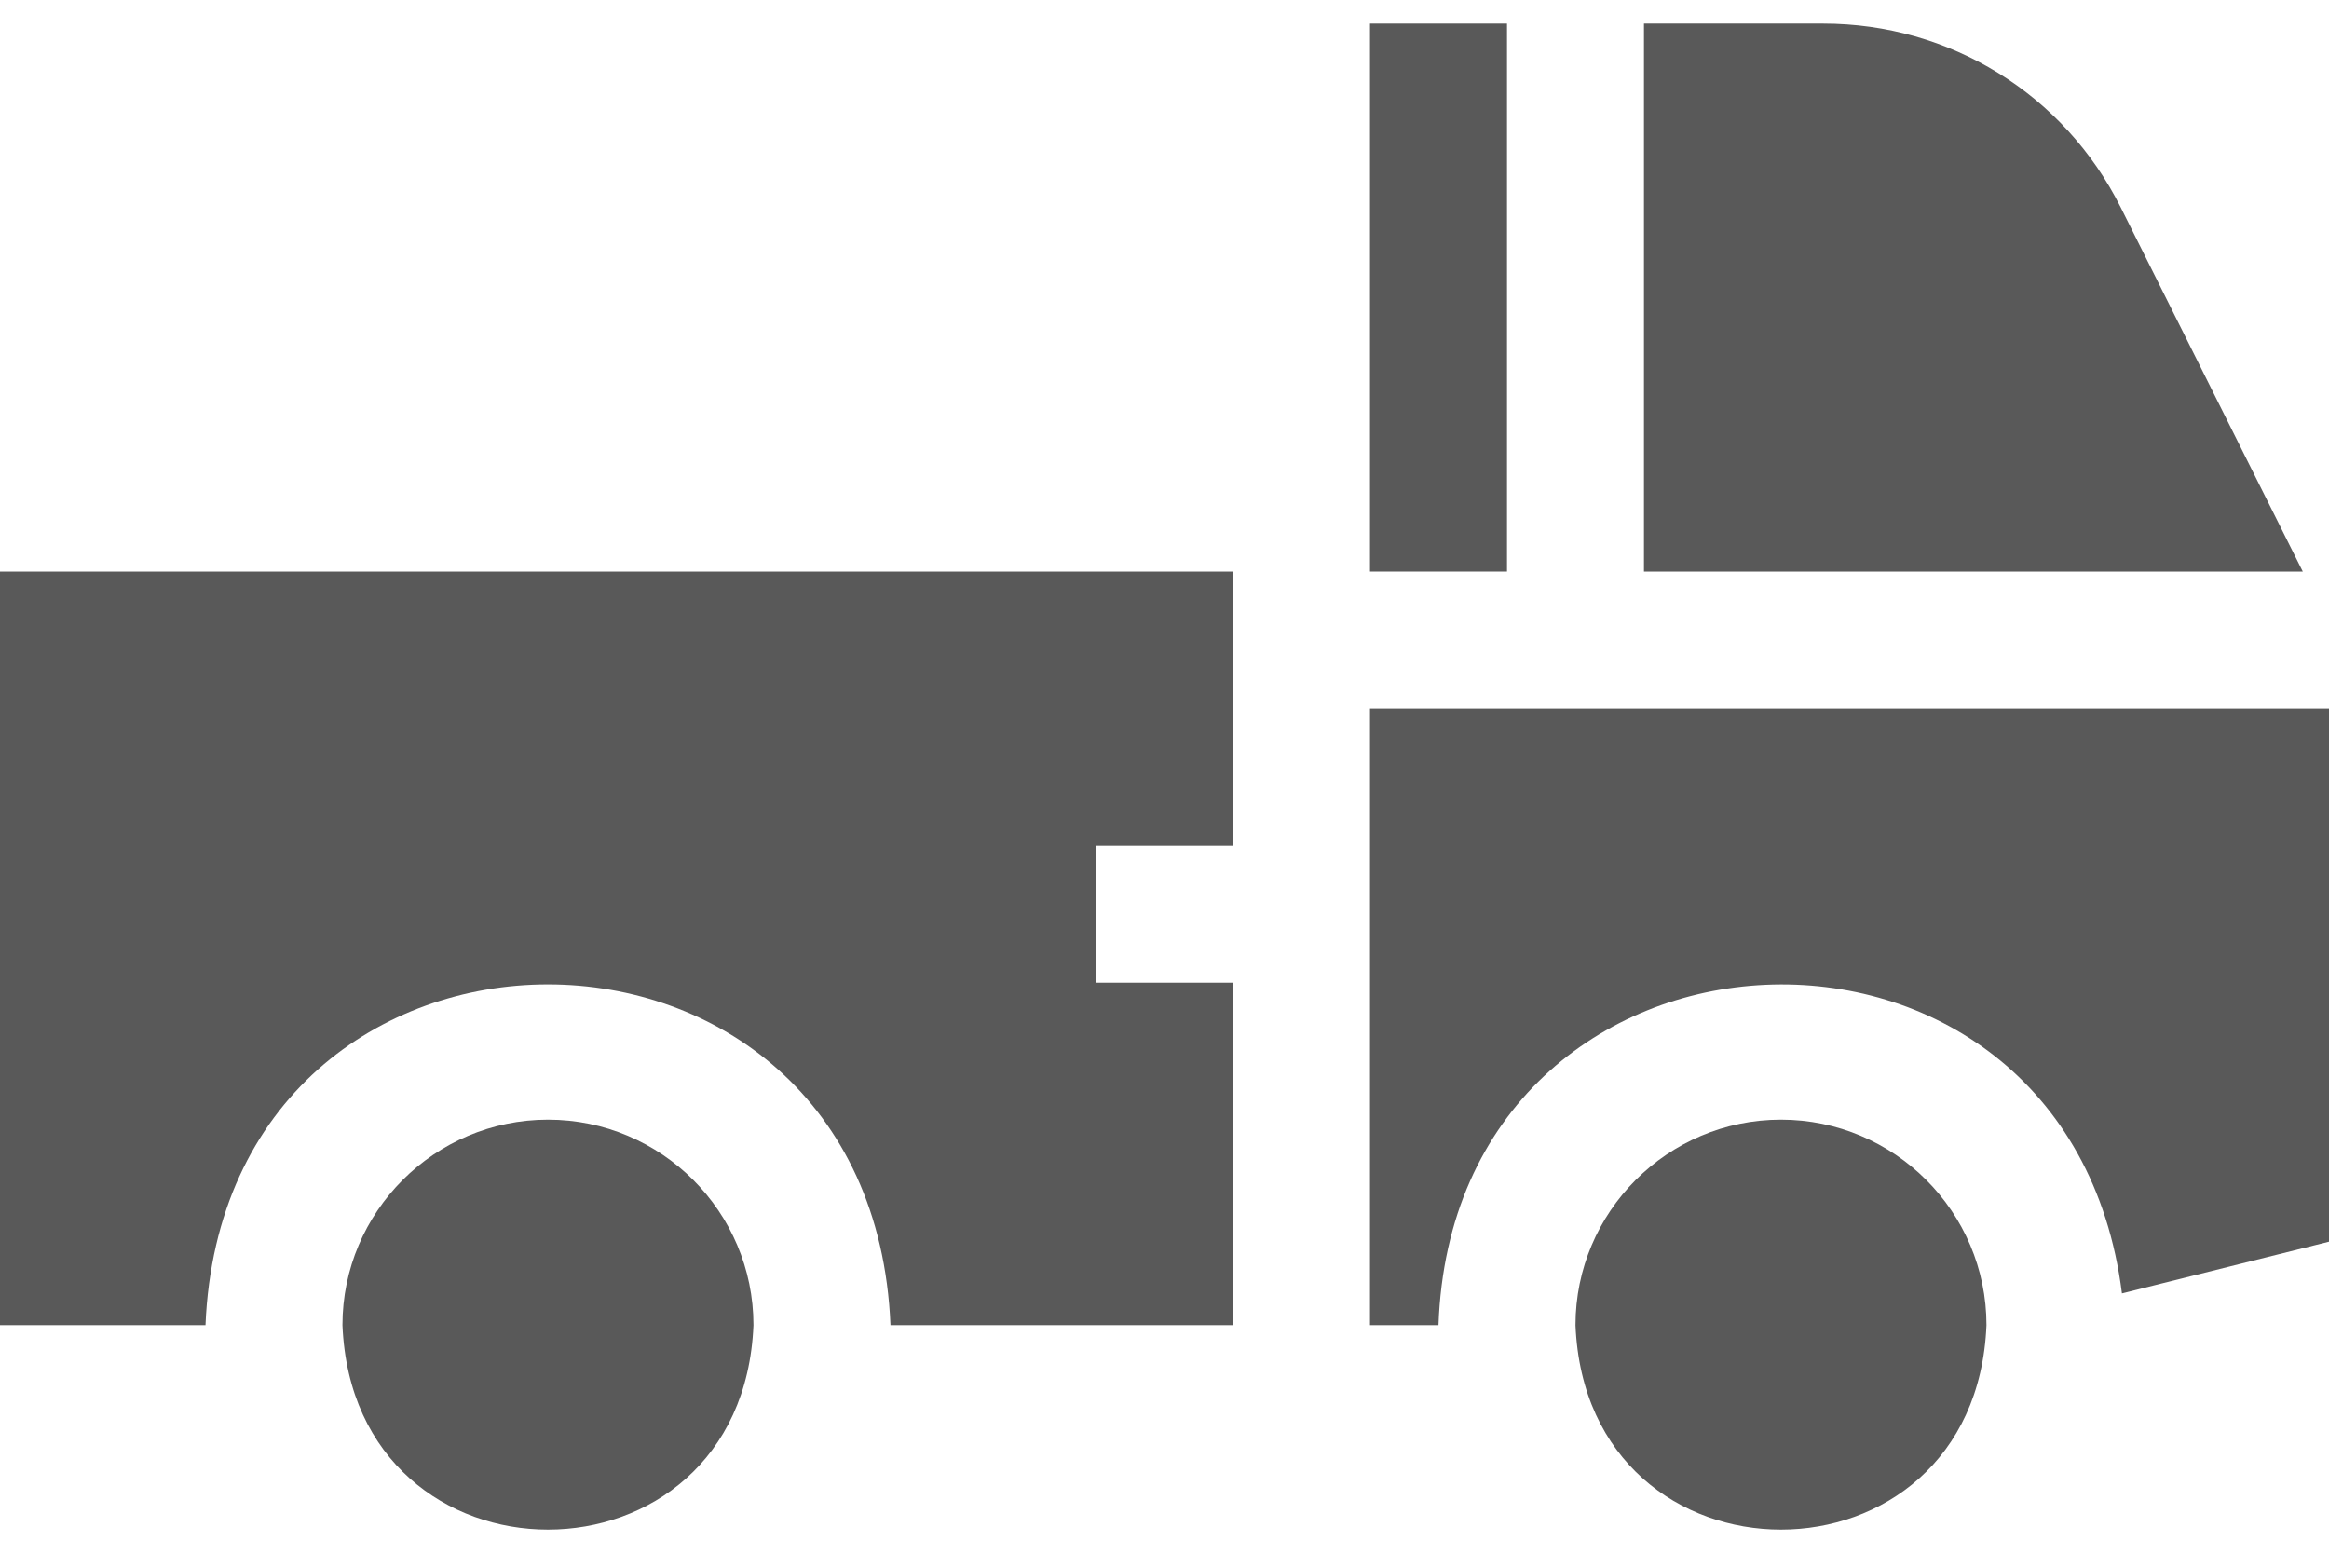
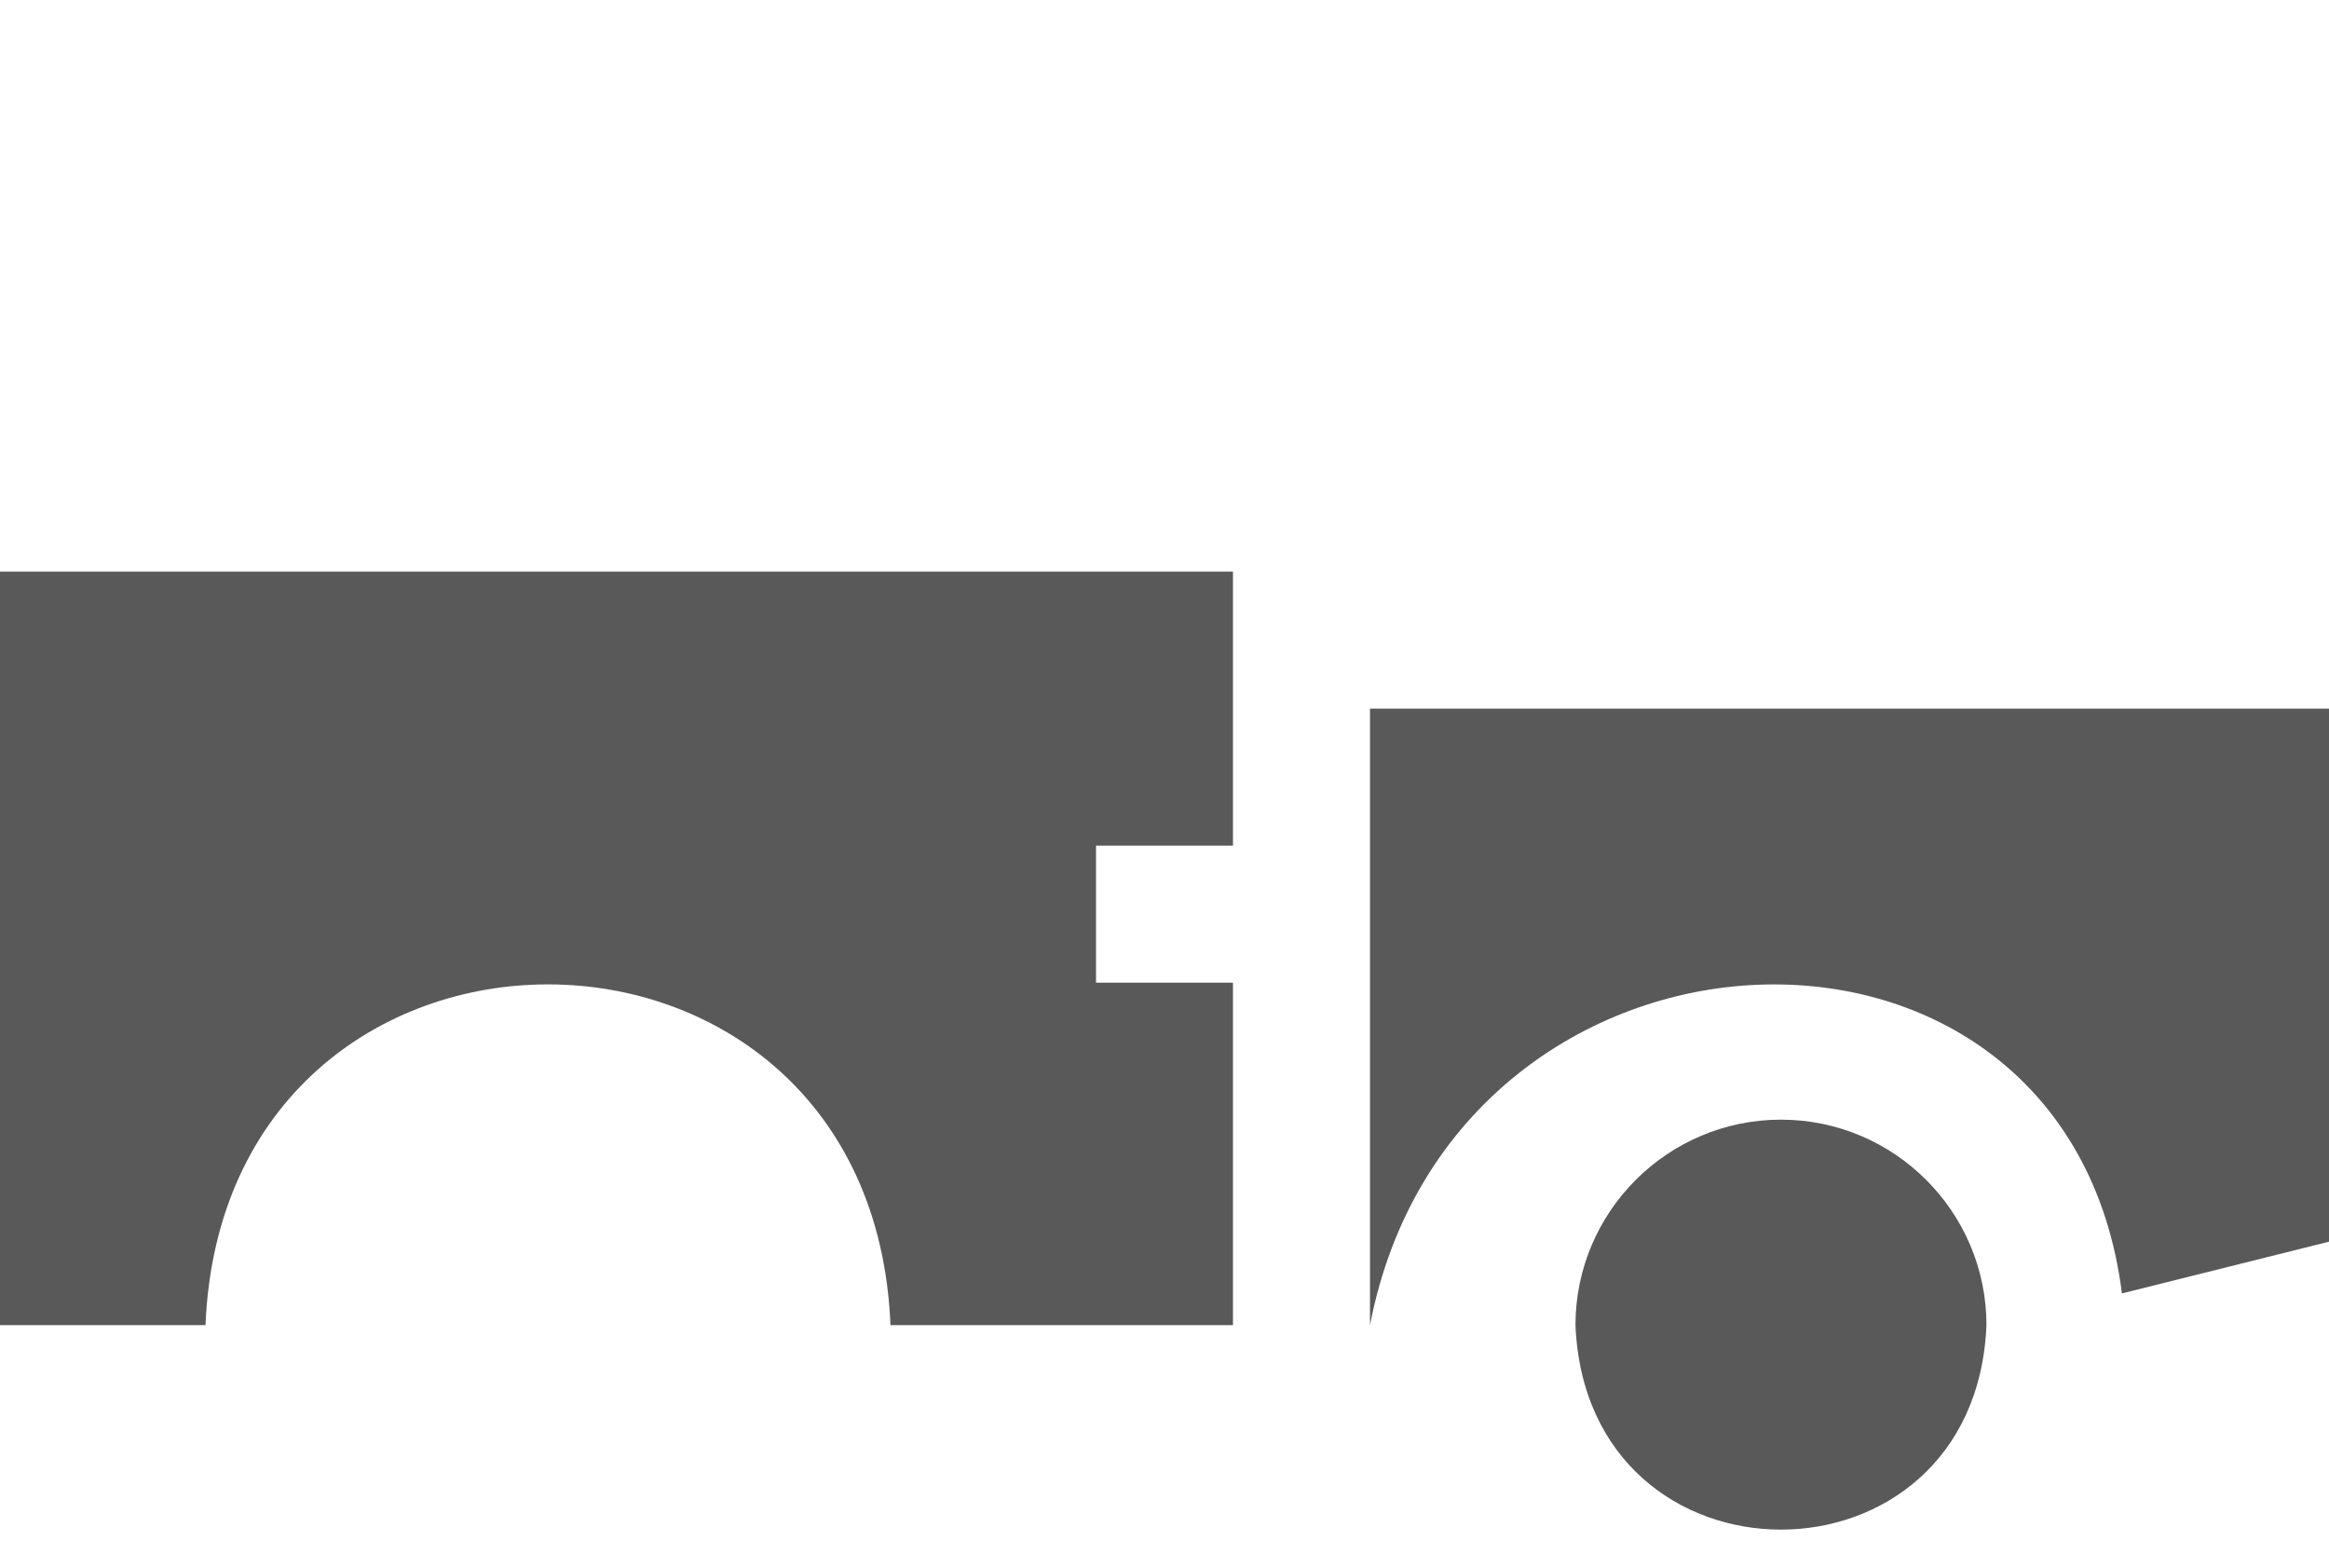
<svg xmlns="http://www.w3.org/2000/svg" width="52" height="35" viewBox="0 0 52 35" fill="none">
  <path d="M39.764 24.997C37.234 24.997 35.176 27.055 35.176 29.585C35.428 35.672 44.101 35.67 44.352 29.585C44.352 27.055 42.294 24.997 39.764 24.997Z" fill="#595959" />
-   <path d="M12.235 24.997C9.705 24.997 7.646 27.055 7.646 29.585C7.899 35.672 16.572 35.67 16.823 29.585C16.823 27.055 14.765 24.997 12.235 24.997Z" fill="#595959" />
-   <path d="M30.588 15.821V29.585H32.117C32.46 19.863 46.164 19.279 47.377 28.876L52 27.721V15.821H30.588Z" fill="#595959" />
+   <path d="M30.588 15.821V29.585C32.46 19.863 46.164 19.279 47.377 28.876L52 27.721V15.821H30.588Z" fill="#595959" />
  <path d="M0 29.585H4.588C5.009 19.437 19.465 19.445 19.882 29.585H27.529V21.938H24.471V18.879H27.529V12.761H0V29.585Z" fill="#595959" />
-   <path d="M30.588 0.526H33.647V12.761H30.588V0.526Z" fill="#595959" />
-   <path d="M47.351 4.633C46.084 2.1 43.538 0.526 40.705 0.526H36.705V12.761H51.415L47.351 4.633Z" fill="#595959" />
</svg>